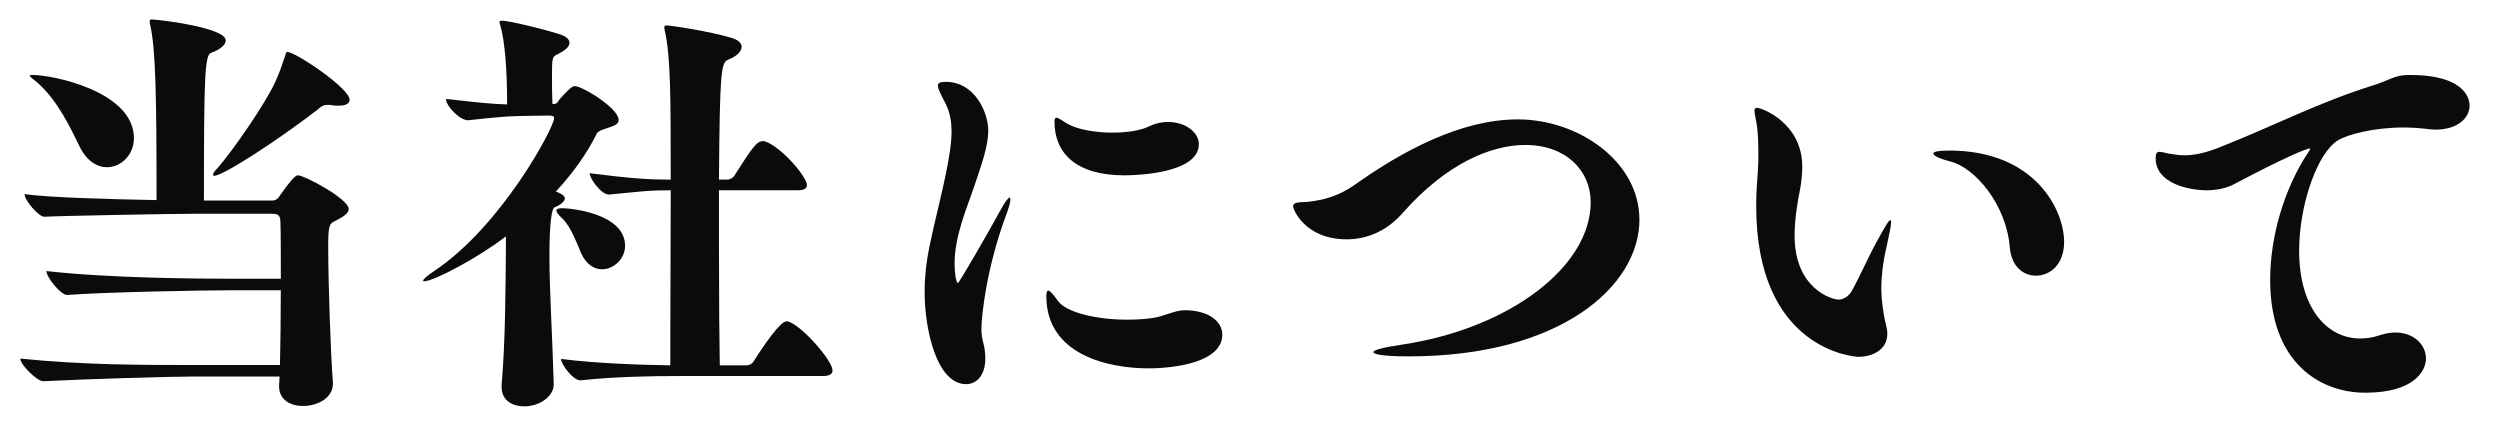
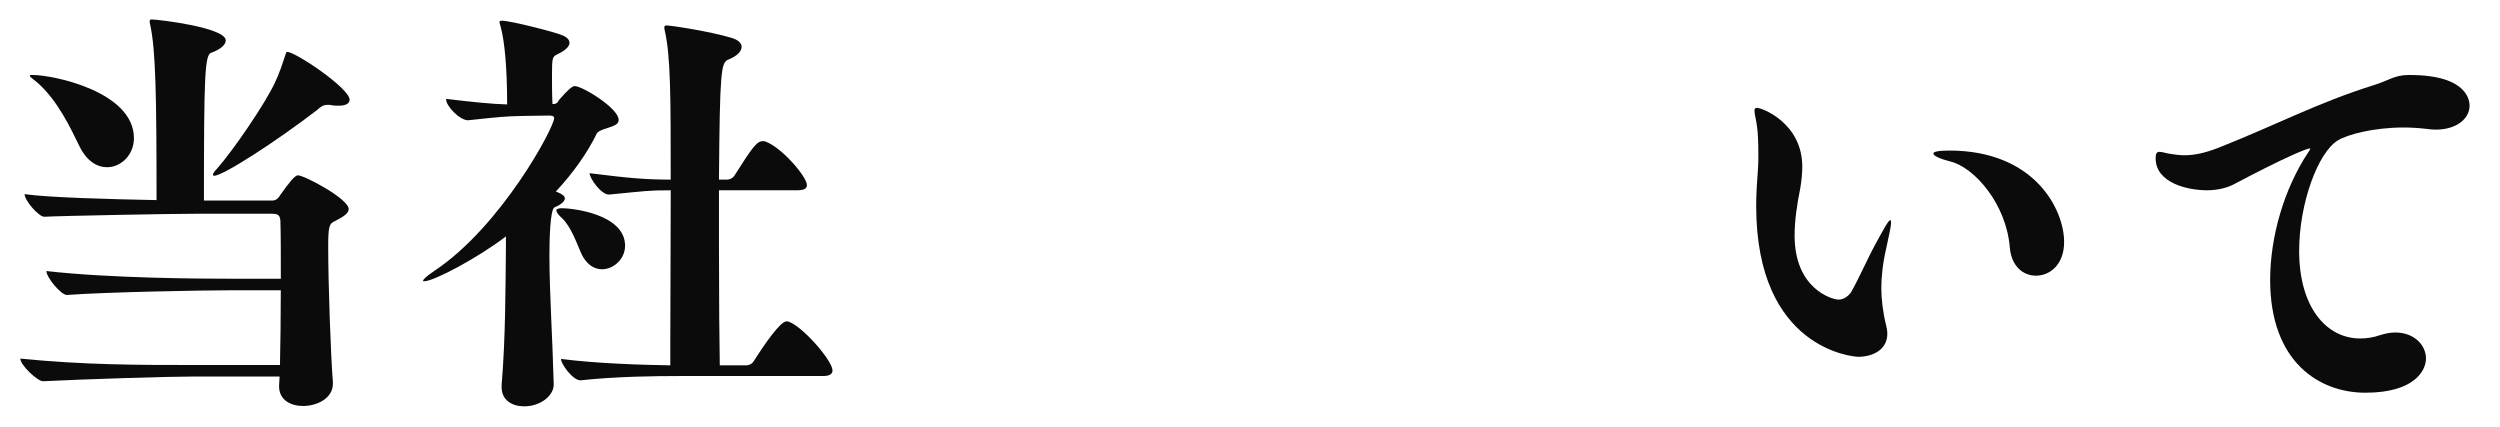
<svg xmlns="http://www.w3.org/2000/svg" enable-background="new 0 0 82 14" height="14" viewBox="0 0 82 14" width="82">
  <g fill="#0b0b0b">
    <path d="m4.924.806c-.014-.042-.014-.084-.014-.098 0-.056.014-.07.057-.07.238 0 2.438.266 2.438.687 0 .14-.168.294-.477.406-.211.069-.239.728-.239 4.846h2.256c.141 0 .225-.14.238-.168.307-.434.491-.659.588-.659.211 0 1.666.771 1.666 1.107 0 .126-.139.238-.447.392-.197.084-.225.183-.225.869 0 1.163.084 3.586.154 4.413v.056c0 .477-.518.729-.98.729-.406 0-.785-.196-.785-.645v-.027c0-.084.016-.183.016-.294h-2.83c-.826 0-3.516.084-4.918.154h-.014c-.182 0-.742-.532-.742-.742 2.102.21 3.922.21 5.66.21h2.857c.014-.658.027-1.583.027-2.451h-1.651c-.826 0-4.062.056-5.365.154-.195 0-.672-.574-.672-.785 2.086.238 5.07.252 6.037.252h1.652c0-.757 0-1.457-.014-1.892-.013-.211-.097-.239-.295-.239h-2.478c-.826 0-4.496.07-4.959.098h-.014c-.182 0-.645-.532-.645-.742.742.112 2.857.168 4.328.196.001-3.404-.027-4.945-.21-5.757zm-.531 3.726c0 .546-.42.953-.883.953-.322 0-.658-.196-.896-.672-.296-.603-.716-1.514-1.387-2.102-.141-.112-.252-.196-.252-.224s.027-.028.098-.028c.671 0 3.32.546 3.32 2.073zm7.074-1.261c0 .126-.127.196-.365.196-.055 0-.125 0-.209-.014-.057-.014-.1-.014-.141-.014-.154 0-.225.056-.35.168-1.332 1.023-3.082 2.158-3.377 2.158-.027 0-.041-.014-.041-.028 0-.042.041-.112.139-.21.533-.603 1.584-2.143 1.893-2.815.154-.323.252-.631.322-.842.041-.112.041-.168.084-.168.266 0 2.045 1.191 2.045 1.569z" />
    <path d="m18.162 12.614c0 .364-.434.714-.967.714-.393 0-.742-.196-.742-.63v-.07c.127-1.513.127-3.109.141-4.552v-.322c-.91.7-2.367 1.471-2.676 1.471-.027 0-.041 0-.041-.014 0-.056.139-.168.363-.322 2.199-1.457 3.936-4.707 3.936-5.015 0-.07-.07-.084-.182-.084l-.91.014c-.518.014-.688.028-1.723.14h-.014c-.268 0-.715-.462-.715-.687v-.014c.938.112 1.498.168 2.002.182 0-1.205-.084-2.073-.209-2.536-.014-.07-.043-.126-.043-.168 0-.028.029-.042.084-.042.268 0 1.709.364 1.977.477.168.07.236.154.236.252 0 .126-.152.252-.377.364-.182.084-.197.098-.197.687 0 .28 0 .616.016.952h.041c.127 0 .168-.126.168-.126.281-.322.434-.462.52-.462.252 0 1.441.728 1.441 1.106 0 .098-.055.154-.195.21-.127.056-.463.126-.52.238-.307.63-.77 1.289-1.344 1.905l.07.028c.141.057.225.126.225.196 0 .084-.1.196-.338.294-.152.07-.168 1.149-.168 1.583 0 1.177.1 2.662.141 4.216zm.897-4.314c-.125-.28-.322-.854-.615-1.135-.141-.126-.197-.21-.197-.266 0-.042.07-.07.182-.07.352 0 2.074.196 2.074 1.232 0 .435-.379.771-.756.771-.255 0-.52-.154-.688-.532zm3.193 4.034c-.783 0-2.031.014-3.207.14h-.014c-.238 0-.631-.532-.631-.701 1.205.154 2.703.196 3.586.21v-.798c0-1.274.014-3.263.014-4.944-.756 0-.84.028-2.018.14h-.014c-.252 0-.629-.532-.629-.7 1.33.168 1.891.21 2.66.21 0-2.731 0-4.034-.195-4.889-.014-.042-.014-.084-.014-.112 0-.042.027-.056.068-.056.141 0 1.373.182 2.131.406.238.07.336.182.336.294 0 .154-.154.308-.436.42-.238.098-.279.35-.307 3.936h.266c.098 0 .195-.056.238-.126.602-.953.742-1.135.938-1.135.029 0 .057 0 .084.014.52.182 1.359 1.148 1.359 1.429 0 .084-.057.168-.295.168h-2.59v1.877c0 1.695.014 3.236.027 3.866h.869c.098 0 .195-.056.238-.126.363-.575.881-1.317 1.078-1.317.027 0 .055 0 .084.014.461.168 1.428 1.275 1.428 1.597 0 .098-.07.182-.307.182h-4.747z" />
-     <path d="m32.191 10.807c0 .182.029.308.07.476.043.168.057.336.057.477 0 .546-.281.84-.631.84-.953 0-1.359-1.765-1.359-3.025 0-.504.057-.995.154-1.471.184-.896.436-1.821.59-2.647.068-.378.139-.756.139-1.134 0-.294-.041-.602-.182-.896-.141-.28-.266-.49-.266-.617 0-.084.07-.126.252-.126.98 0 1.4 1.037 1.4 1.597 0 .504-.209 1.079-.447 1.793-.254.756-.658 1.653-.658 2.578 0 .336.055.63.111.63.041 0 1.105-1.849 1.359-2.325.168-.322.293-.476.336-.476.014 0 .027.028.027.056 0 .098-.057.294-.168.588-.6 1.637-.784 3.178-.784 3.682zm7.901.169c0 .91-1.568 1.106-2.422 1.106-1.303 0-3.35-.435-3.35-2.367 0-.112.016-.183.07-.183.043 0 .141.099.309.336.252.364 1.219.617 2.27.617.279 0 .574-.014.854-.057.379-.056.701-.252 1.037-.252.798.001 1.232.379 1.232.8zm-1.793-6.976c.604 0 1.023.35 1.023.729 0 .98-2.129 1.022-2.438 1.022-1.611 0-2.297-.743-2.297-1.765 0-.098.027-.126.07-.126.055 0 .182.098.35.196.336.196.924.294 1.484.294.477 0 .939-.07 1.205-.21.21-.098.421-.14.603-.14z" />
-     <path d="m46.209 11.689c-.953 0-1.162-.084-1.162-.14 0-.07.322-.154.98-.252 3.488-.533 6.148-2.55 6.148-4.665 0-1.036-.812-1.877-2.143-1.877-1.107 0-2.578.588-4.033 2.241-.547.616-1.205.854-1.822.854-1.387 0-1.764-.994-1.764-1.079 0-.168.279-.126.518-.154.434-.056.938-.154 1.512-.561 1.557-1.104 3.475-2.14 5.338-2.14 1.988 0 3.992 1.373 3.992 3.292 0 2.17-2.578 4.481-7.564 4.481z" />
    <path d="m61.707 9.462c0 .336.057.812.154 1.191.027.112.043.196.043.294 0 .532-.49.756-.953.756-.141 0-3.348-.238-3.348-4.945 0-.406.027-.812.057-1.19.014-.154.014-.336.014-.519 0-.35-.014-.7-.043-.896-.027-.224-.084-.406-.084-.518 0-.056.014-.098.084-.098.154 0 1.484.49 1.484 1.934 0 .224-.027.476-.068.714-.1.49-.184 1.037-.184 1.541 0 1.751 1.232 2.101 1.443 2.101.225 0 .379-.196.406-.238.266-.462.561-1.149.826-1.625.252-.462.406-.743.463-.743.014 0 .027.028.027.07 0 .126-.057.378-.154.827-.124.532-.167.981-.167 1.344zm5.996-1.526c0 .743-.463 1.106-.926 1.106-.406 0-.797-.294-.854-.91-.111-1.443-1.162-2.634-1.934-2.83-.322-.084-.574-.182-.574-.266 0-.056.141-.098.52-.098 2.815 0 3.768 1.947 3.768 2.998z" />
    <path d="m81.002 3.467c0 .392-.379.785-1.121.785-.098 0-.211-.014-.322-.028-.252-.028-.49-.042-.729-.042-.994 0-1.85.238-2.143.42-.658.393-1.275 2.073-1.275 3.628 0 1.835.883 2.872 2.004 2.872.195 0 .42-.028.658-.112.182-.056.336-.084.49-.084.615 0 1.008.406 1.008.854 0 .392-.377 1.121-1.988 1.121-1.514 0-3.123-1.008-3.123-3.698 0-1.401.447-2.984 1.26-4.203.027-.042.057-.084.057-.098l-.014-.014c-.1 0-.799.28-2.494 1.177-.238.126-.561.196-.883.196-.631 0-1.682-.238-1.682-1.05 0-.168.043-.21.127-.21.07 0 .168.028.295.056.182.028.35.056.518.056.322 0 .672-.07 1.135-.252 1.877-.742 3.236-1.471 5.07-2.045.504-.154.688-.336 1.148-.336h.043c1.947-.001 1.961.895 1.961 1.007z" />
  </g>
  <path d="m0 0h82v14h-82z" fill="none" />
</svg>